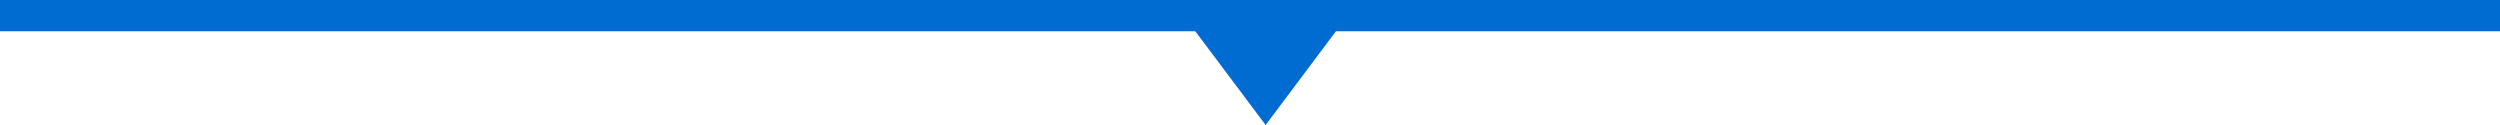
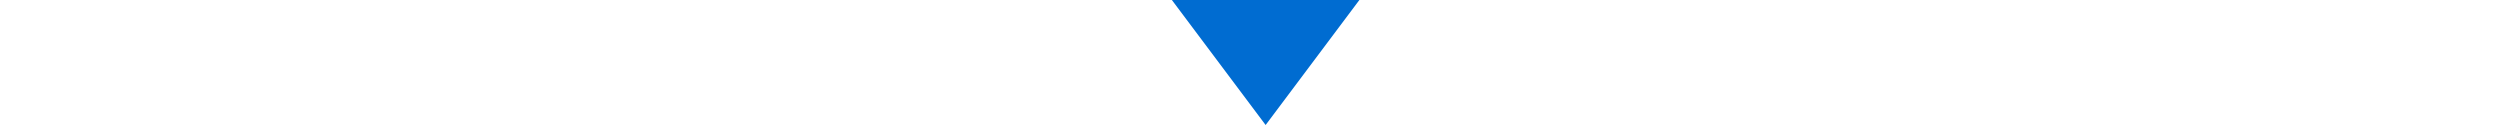
<svg xmlns="http://www.w3.org/2000/svg" width="160px" height="8px" viewBox="0 0 160 8" version="1.1">
  <title>编组 9</title>
  <g id="页面-1" stroke="none" stroke-width="1" fill="none" fill-rule="evenodd">
    <g id="WEB" transform="translate(-879, -789)" fill="#006CD1">
      <g id="编组-16备份-2" transform="translate(879, 729)">
        <g id="编组-9" transform="translate(0, 60)">
          <polygon id="三角形" transform="translate(81, 4) rotate(180) translate(-81, -4) " points="81 0 87 8 75 8" />
-           <rect id="矩形" x="0" y="0" width="160" height="2" />
        </g>
      </g>
    </g>
  </g>
</svg>